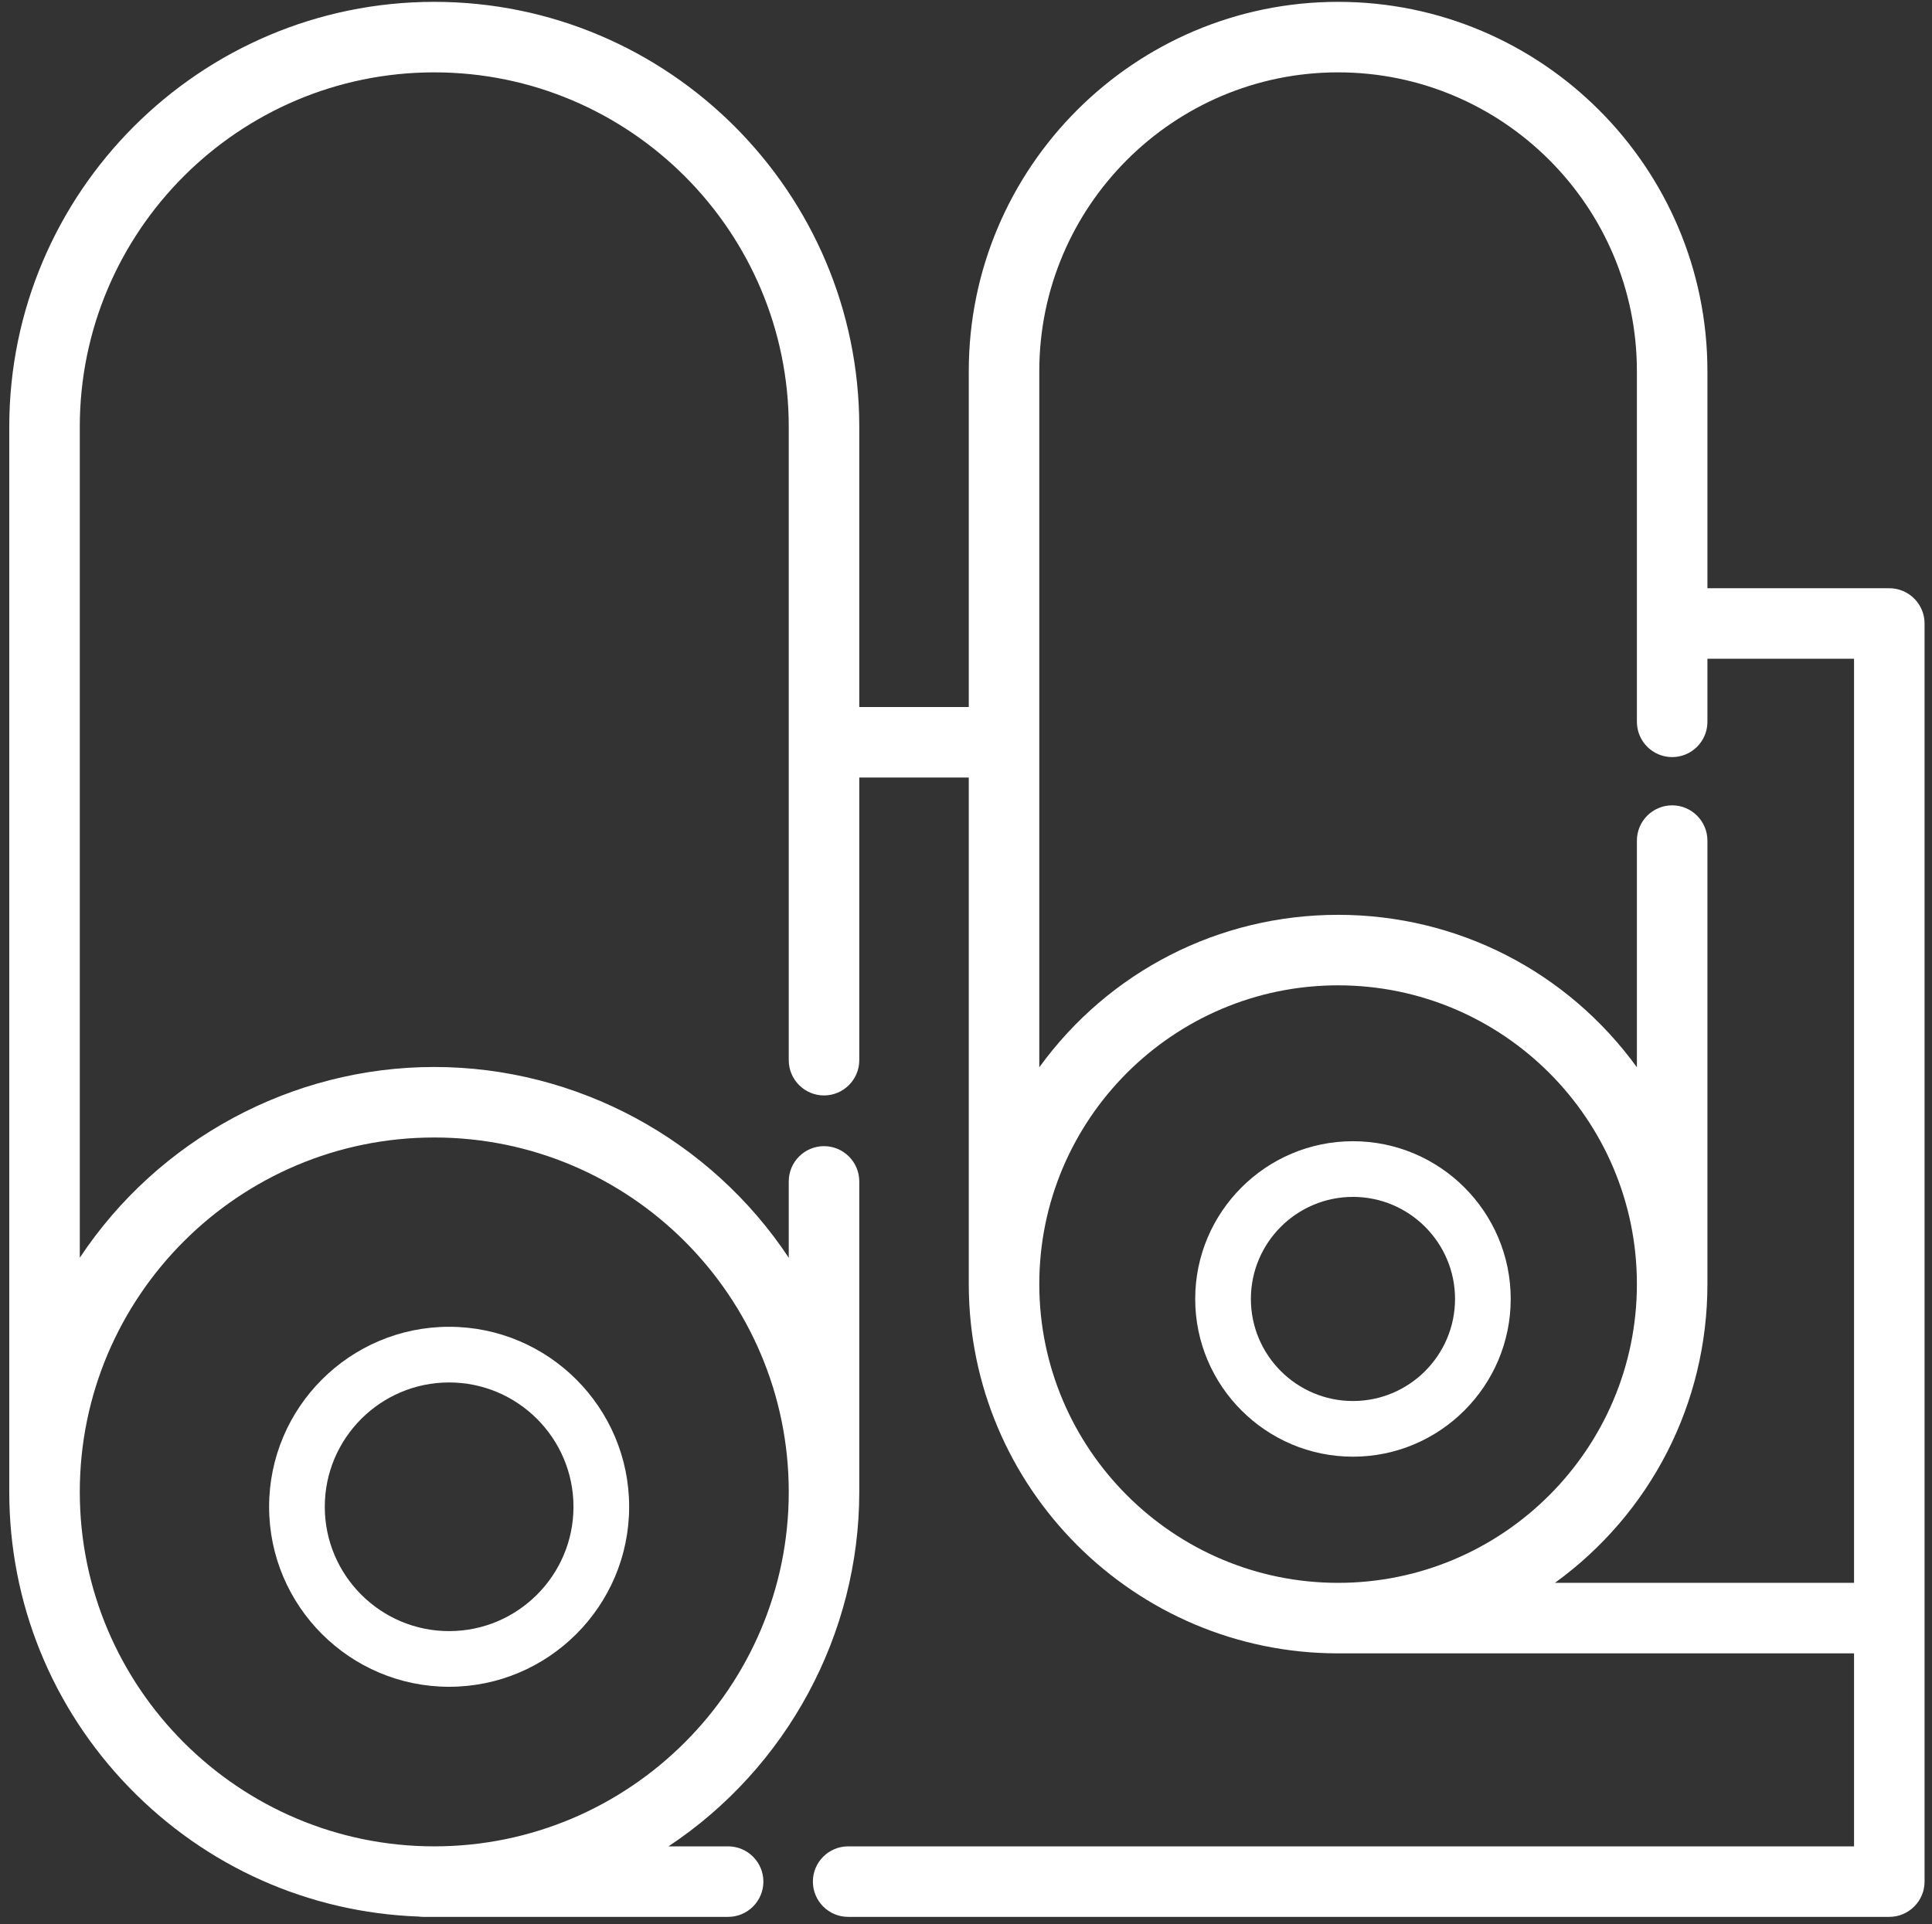
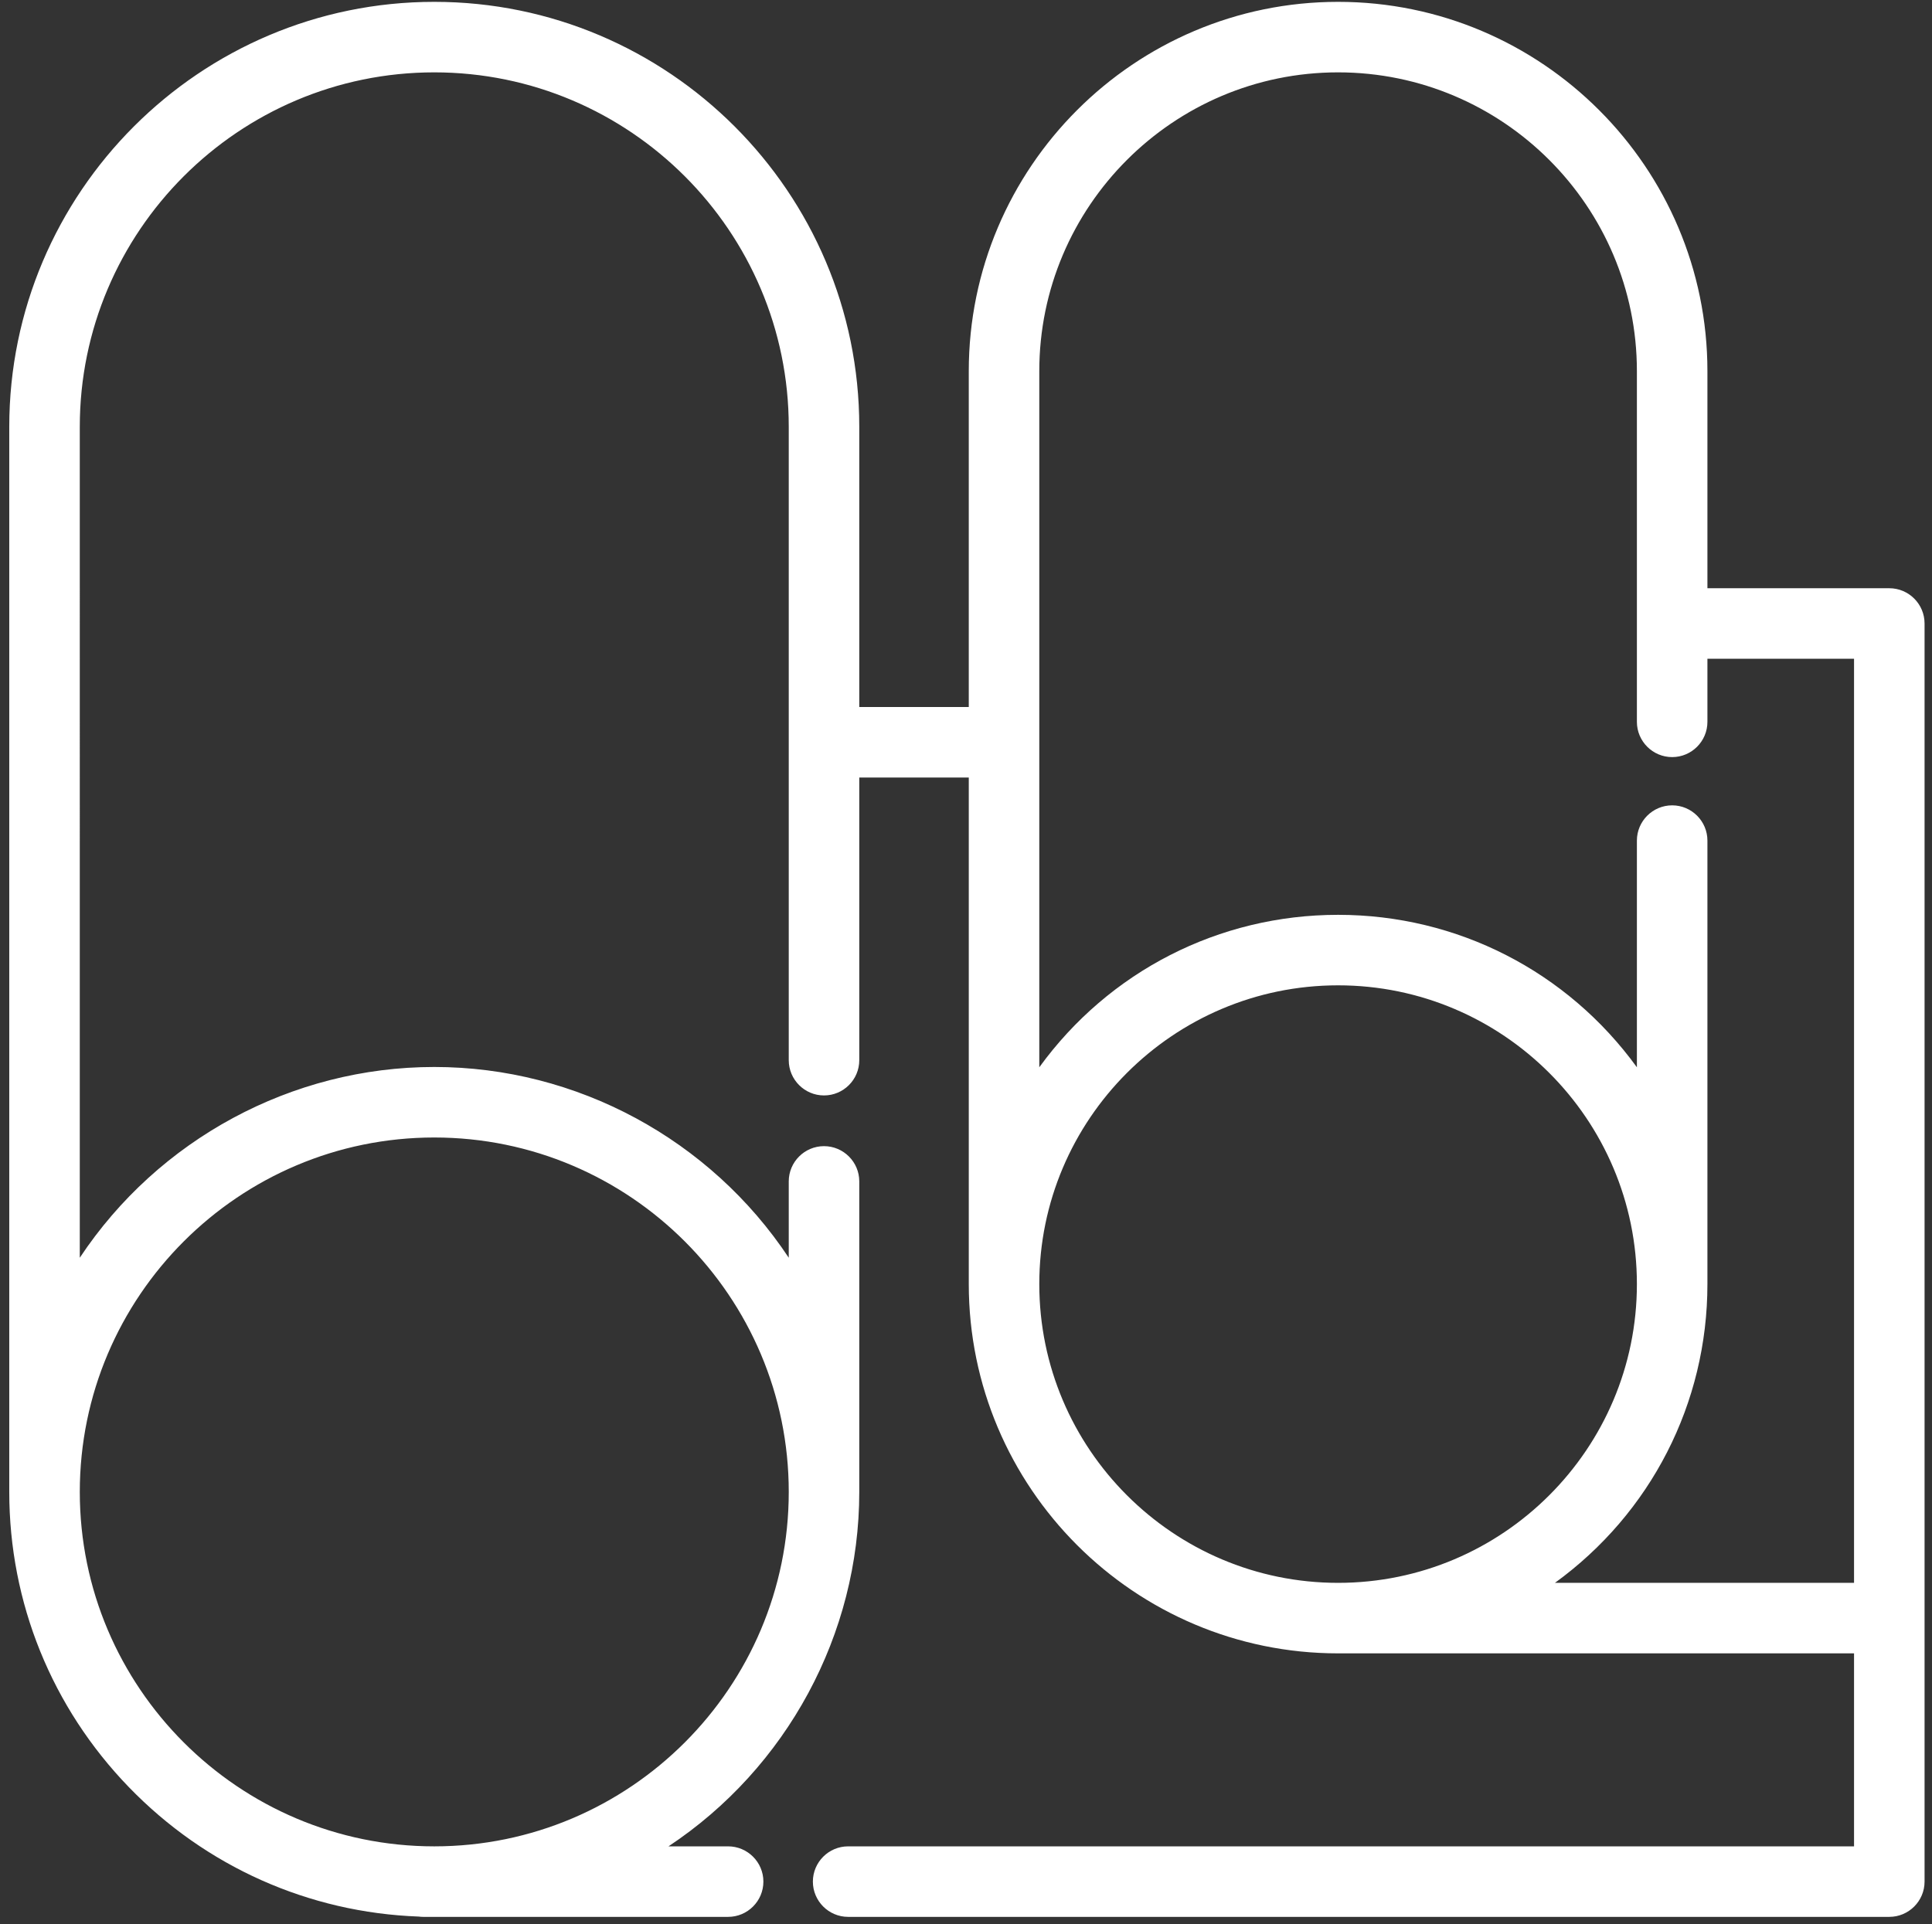
<svg xmlns="http://www.w3.org/2000/svg" version="1.1" id="Warstwa_1" x="0px" y="0px" width="520.5px" height="518.5px" viewBox="-8.5 -6.5 520.5 518.5" enable-background="new -8.5 -6.5 520.5 518.5" xml:space="preserve">
  <rect x="-8.5" y="-6.5" width="520.5" height="518.5" fill="#333333" stroke="none" />
  <path fill="#FFFFFF" d="M500.496,151.998h-49v-58.5c0-54.864-44.636-99.5-99.5-99.5c-54.863,0-99.499,44.636-99.499,99.5v90.5h-29.5  v-75.5c0-63.136-51.364-114.5-114.5-114.5s-114.5,51.364-114.5,114.5v286.998c0,29.818,11.446,58.072,32.23,79.556  c20.709,21.405,48.429,33.784,78.062,34.861c0.432,0.056,0.828,0.083,1.208,0.083h82.168c5.238,0,9.5-4.262,9.5-9.5  s-4.262-9.5-9.5-9.5h-16.065c31.872-21.139,51.397-57.107,51.397-95.5v-83.668c0-5.238-4.262-9.5-9.5-9.5s-9.5,4.262-9.5,9.5v20.565  c-21.139-31.872-57.107-51.397-95.5-51.397s-74.361,19.525-95.5,51.397V108.498c0-52.659,42.841-95.5,95.5-95.5  s95.5,42.841,95.5,95.5v170.666c0,5.238,4.262,9.5,9.5,9.5s9.5-4.262,9.5-9.5v-76.166h29.5v136.498  c0,54.864,44.635,99.5,99.499,99.5h139v52H219.998c-5.238,0-9.5,4.262-9.5,9.5s4.262,9.5,9.5,9.5h280.498c5.238,0,9.5-4.262,9.5-9.5  V161.498C509.996,156.26,505.735,151.998,500.496,151.998z M351.996,258.996c44.388,0,80.5,36.112,80.5,80.5s-36.112,80.5-80.5,80.5  s-80.5-36.112-80.5-80.5S307.609,258.996,351.996,258.996z M451.496,339.496V219.998c0-5.238-4.262-9.5-9.5-9.5s-9.5,4.262-9.5,9.5  v61.078c-18.746-25.84-48.376-41.078-80.5-41.078s-61.754,15.238-80.5,41.078V93.498c0-44.388,36.112-80.5,80.5-80.5  s80.5,36.112,80.5,80.5v94.5c0,5.238,4.262,9.5,9.5,9.5s9.5-4.262,9.5-9.5v-17h39.5v248.998h-80.58  C436.257,401.249,451.496,371.62,451.496,339.496z M108.498,299.996c52.659,0,95.5,42.841,95.5,95.5s-42.841,95.5-95.5,95.5  s-95.5-42.841-95.5-95.5S55.84,299.996,108.498,299.996z" />
-   <path fill="#FFFFFF" d="M161,399.5c0-26.742-21.758-48.5-48.5-48.5S64,372.758,64,399.5S85.758,448,112.5,448S161,426.242,161,399.5  z M79,399.5c0-18.473,15.027-33.5,33.5-33.5s33.5,15.027,33.5,33.5S130.973,433,112.5,433S79,417.972,79,399.5z" />
-   <path fill="#FFFFFF" d="M398.5,343.5c0-23.434-19.066-42.5-42.5-42.5s-42.5,19.066-42.5,42.5S332.567,386,356,386  S398.5,366.933,398.5,343.5z M328.5,343.5c0-15.164,12.336-27.5,27.5-27.5s27.5,12.336,27.5,27.5S371.164,371,356,371  S328.5,358.664,328.5,343.5z" />
</svg>